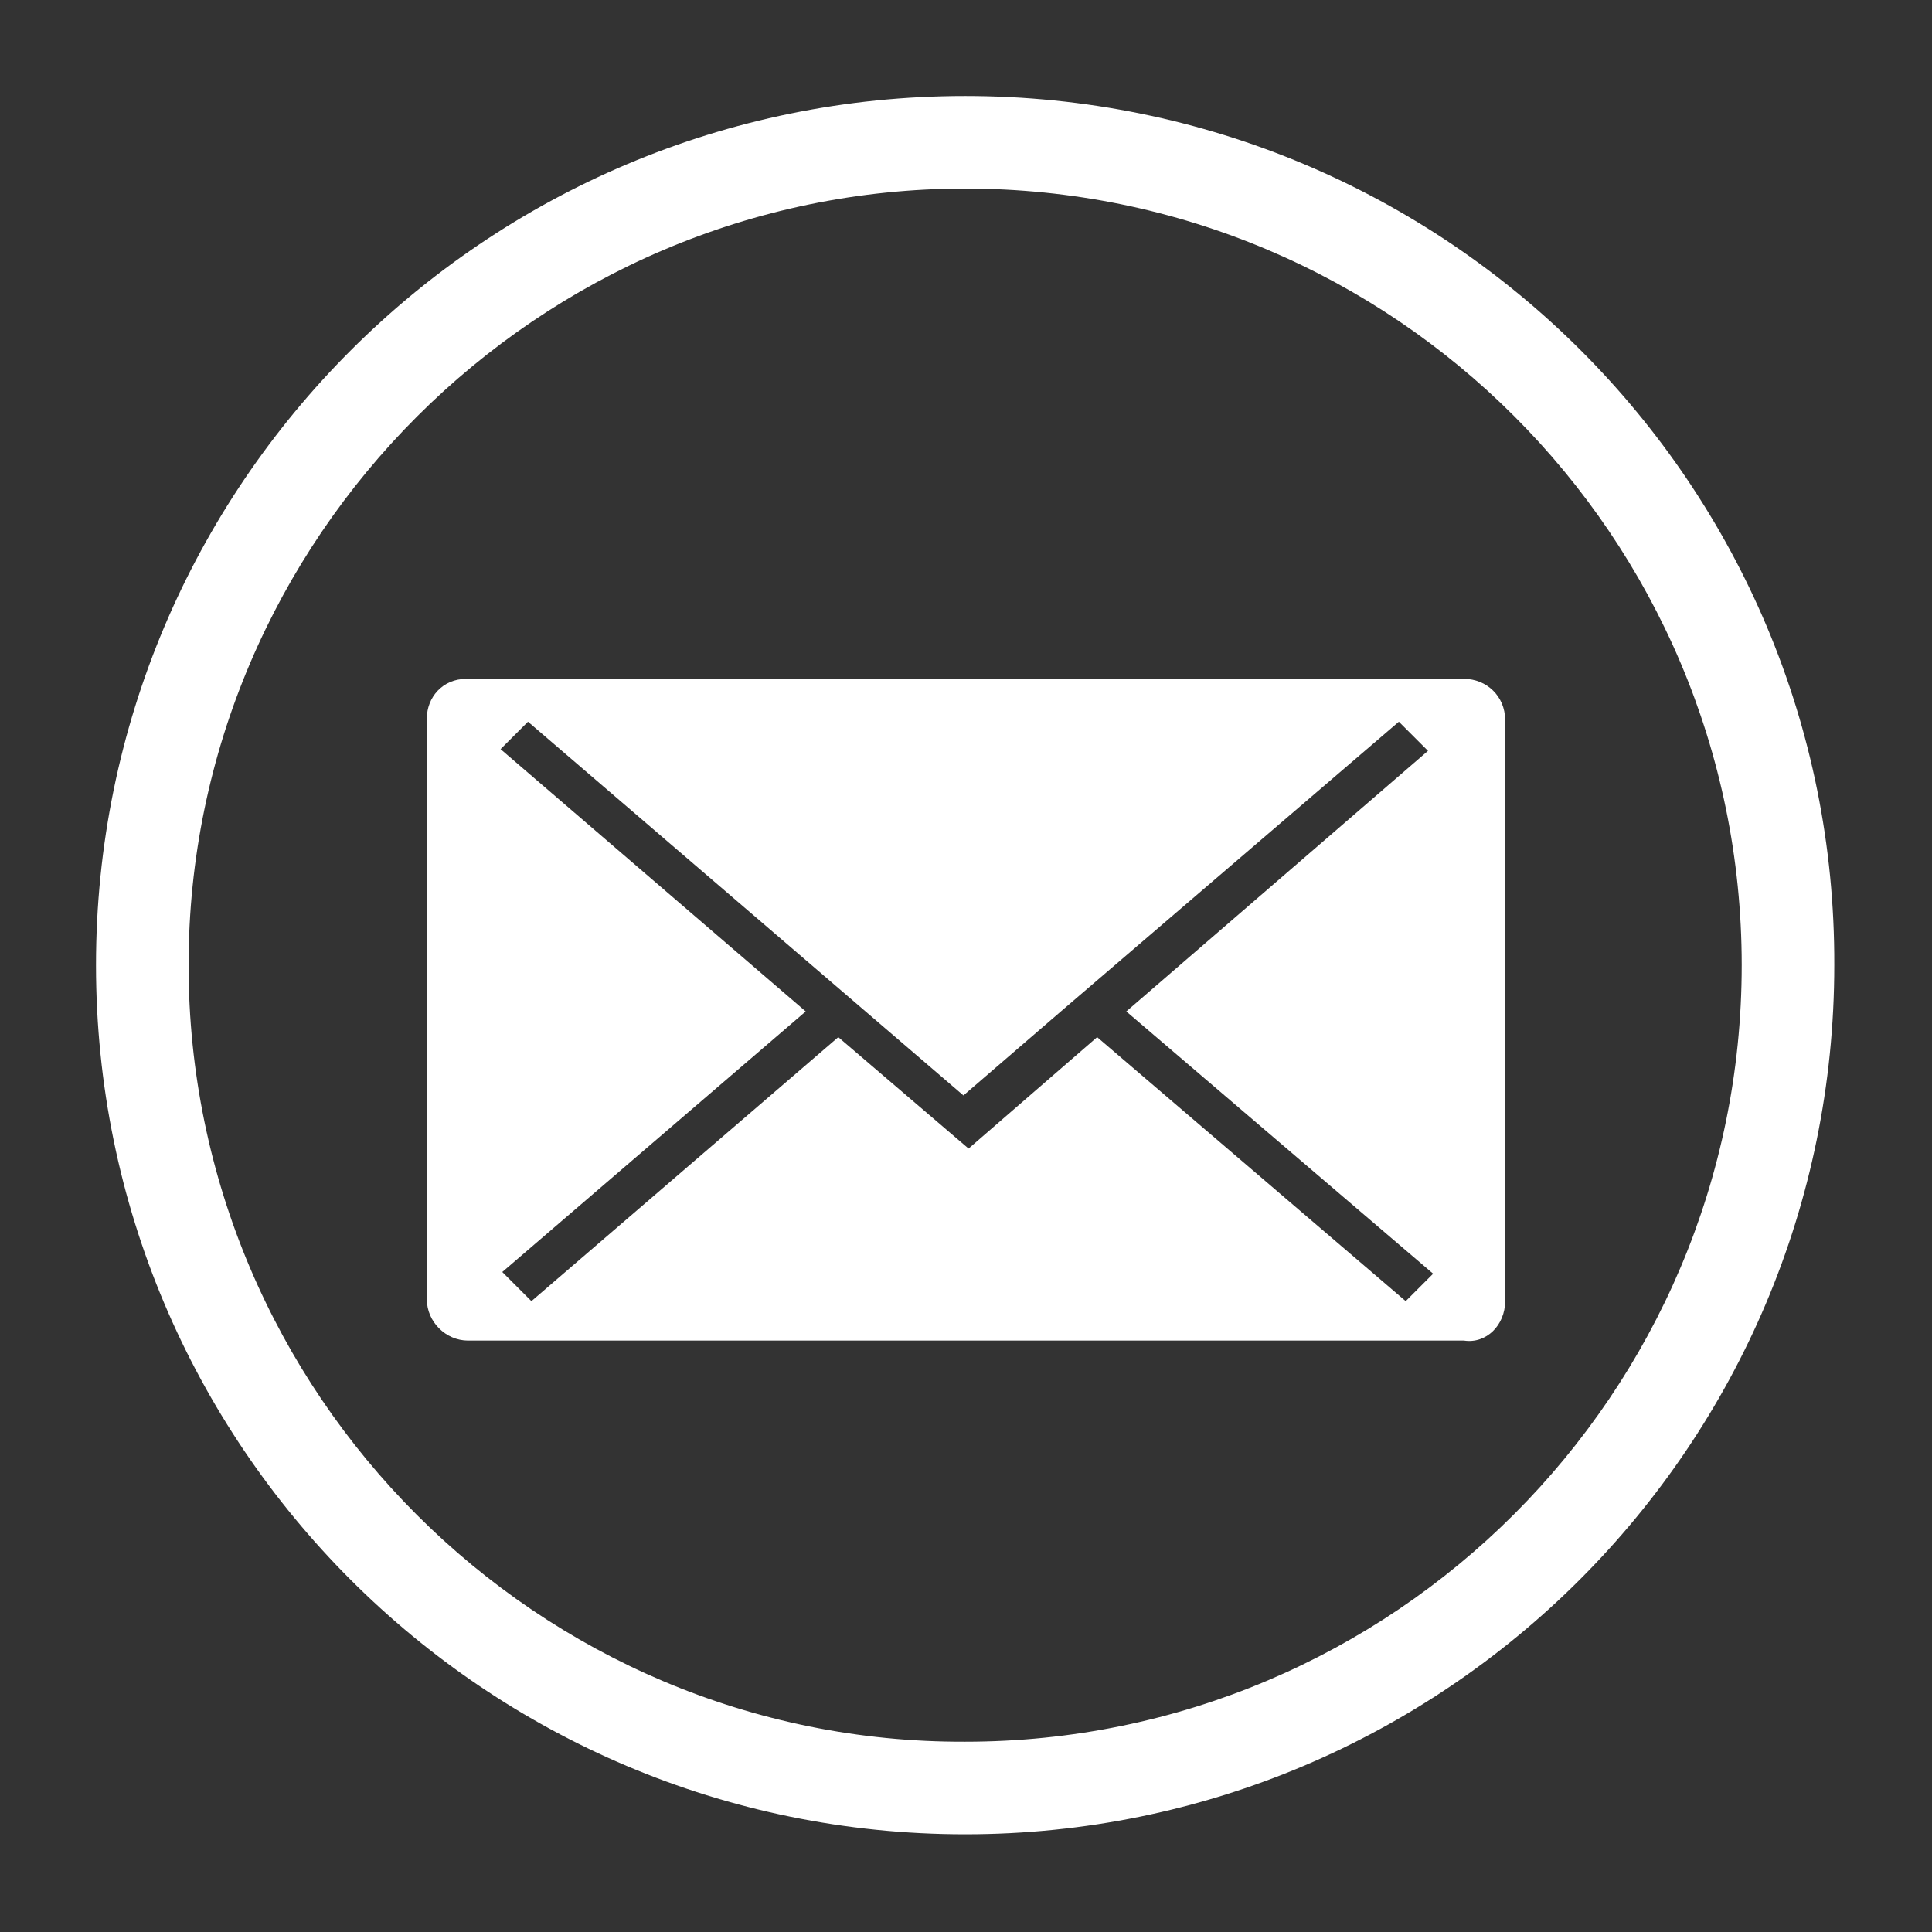
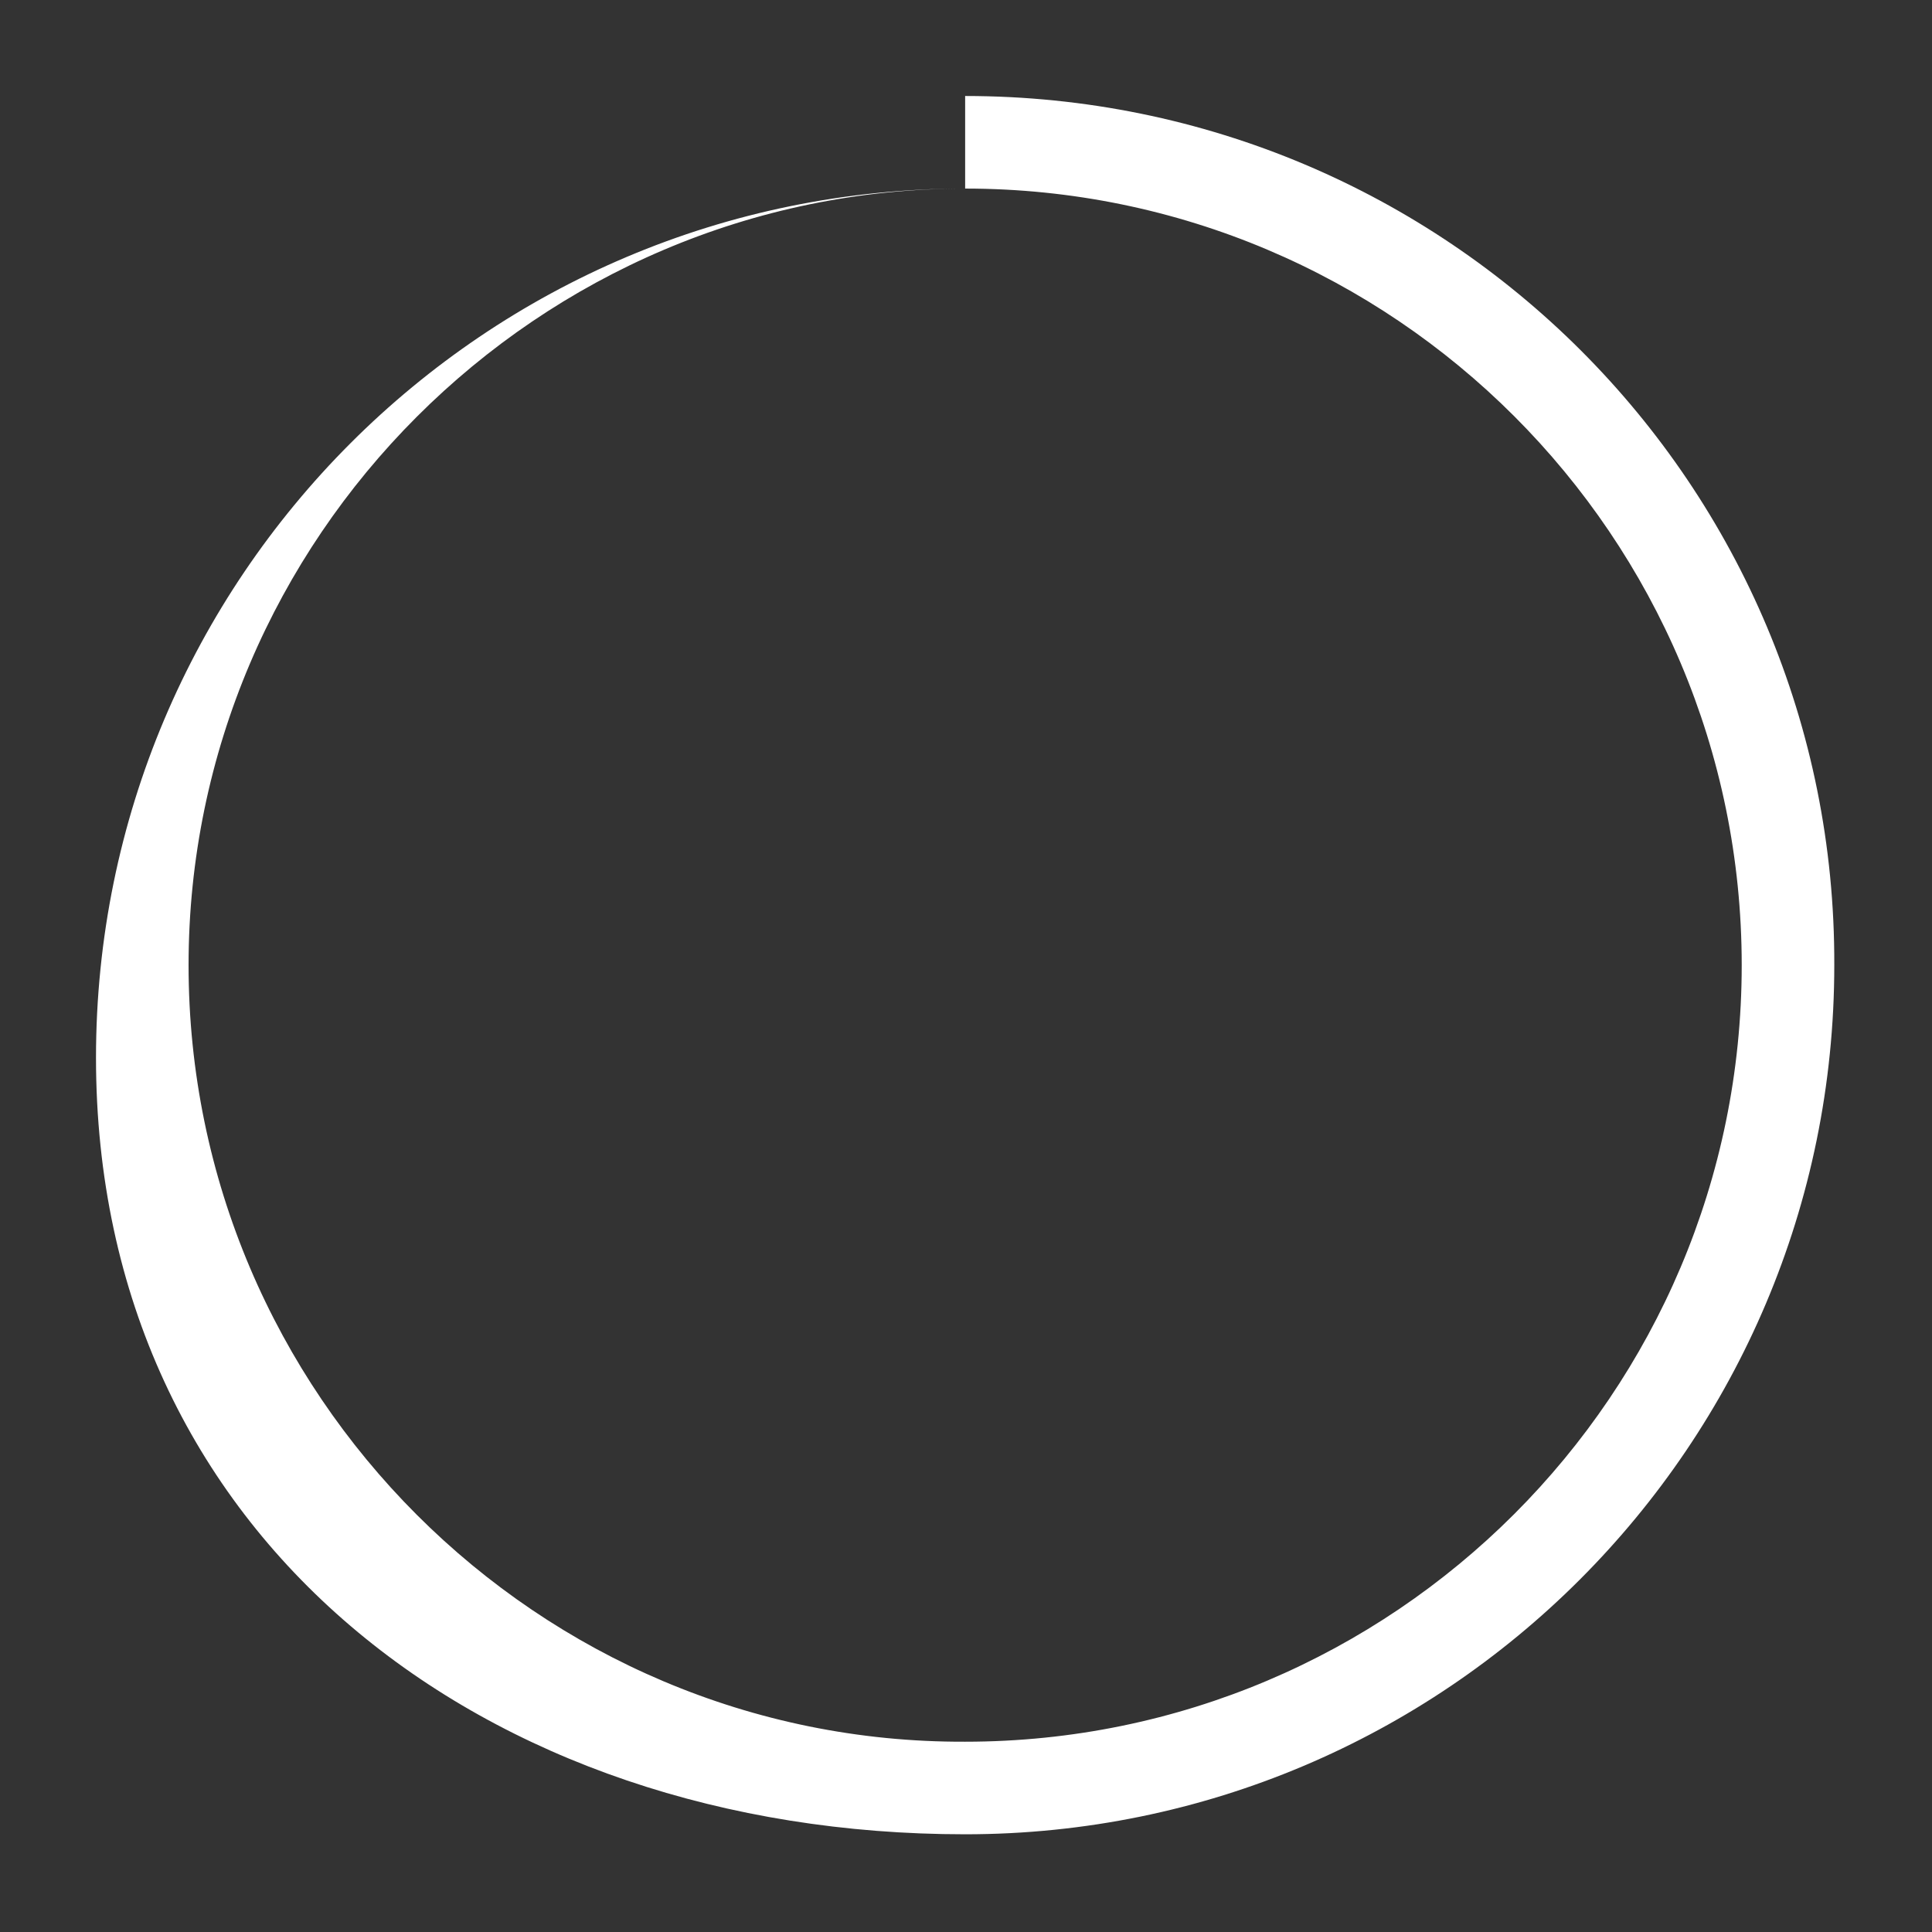
<svg xmlns="http://www.w3.org/2000/svg" version="1.1" id="Livello_1" x="0px" y="0px" viewBox="0 0 112.7 112.7" style="enable-background:new 0 0 112.7 112.7;" xml:space="preserve">
  <rect x="0" y="0" width="112.7" height="112.7" fill="#333333" stroke="none" />
  <style type="text/css">
	.st0{fill:#FFFFFF;}
</style>
  <g>
    <g>
      <g>
-         <path class="st0" d="M56.3,11c25,0,45.3,20.3,45.3,45.3s-20.3,45.3-45.3,45.3C31.4,101.7,11,81.3,11,56.3     C11,31.4,31.4,11,56.3,11 M56.3,5.6c-28,0-50.7,22.7-50.7,50.7S28.3,107,56.3,107S107,84.3,107,56.3     C107.1,28.3,84.4,5.6,56.3,5.6L56.3,5.6z" />
+         <path class="st0" d="M56.3,11c25,0,45.3,20.3,45.3,45.3s-20.3,45.3-45.3,45.3C31.4,101.7,11,81.3,11,56.3     C11,31.4,31.4,11,56.3,11 c-28,0-50.7,22.7-50.7,50.7S28.3,107,56.3,107S107,84.3,107,56.3     C107.1,28.3,84.4,5.6,56.3,5.6L56.3,5.6z" />
      </g>
    </g>
    <g id="Livello_106_1_">
-       <path class="st0" d="M65.7,59l17.9,15.3L82,75.9L64,60.5L56.5,67l-7.6-6.5L31,75.9l-1.7-1.7L47,59L29.2,43.7l1.6-1.6l25.4,21.8    l5.8-5l0,0l0,0l19.6-16.8l1.7,1.7L65.7,59z M87.8,75.9V42c0-1.4-1.1-2.4-2.4-2.4l0,0l0,0c-0.2,0-0.3,0-0.4,0l0,0H29.8l0,0h-2.5    h-0.1l0,0l0,0c-1.4,0-2.3,1.1-2.3,2.3l0,0l0,0v33.9c0,1.3,1.1,2.4,2.4,2.4h58.1C86.7,78.4,87.8,77.3,87.8,75.9" />
-     </g>
+       </g>
  </g>
</svg>